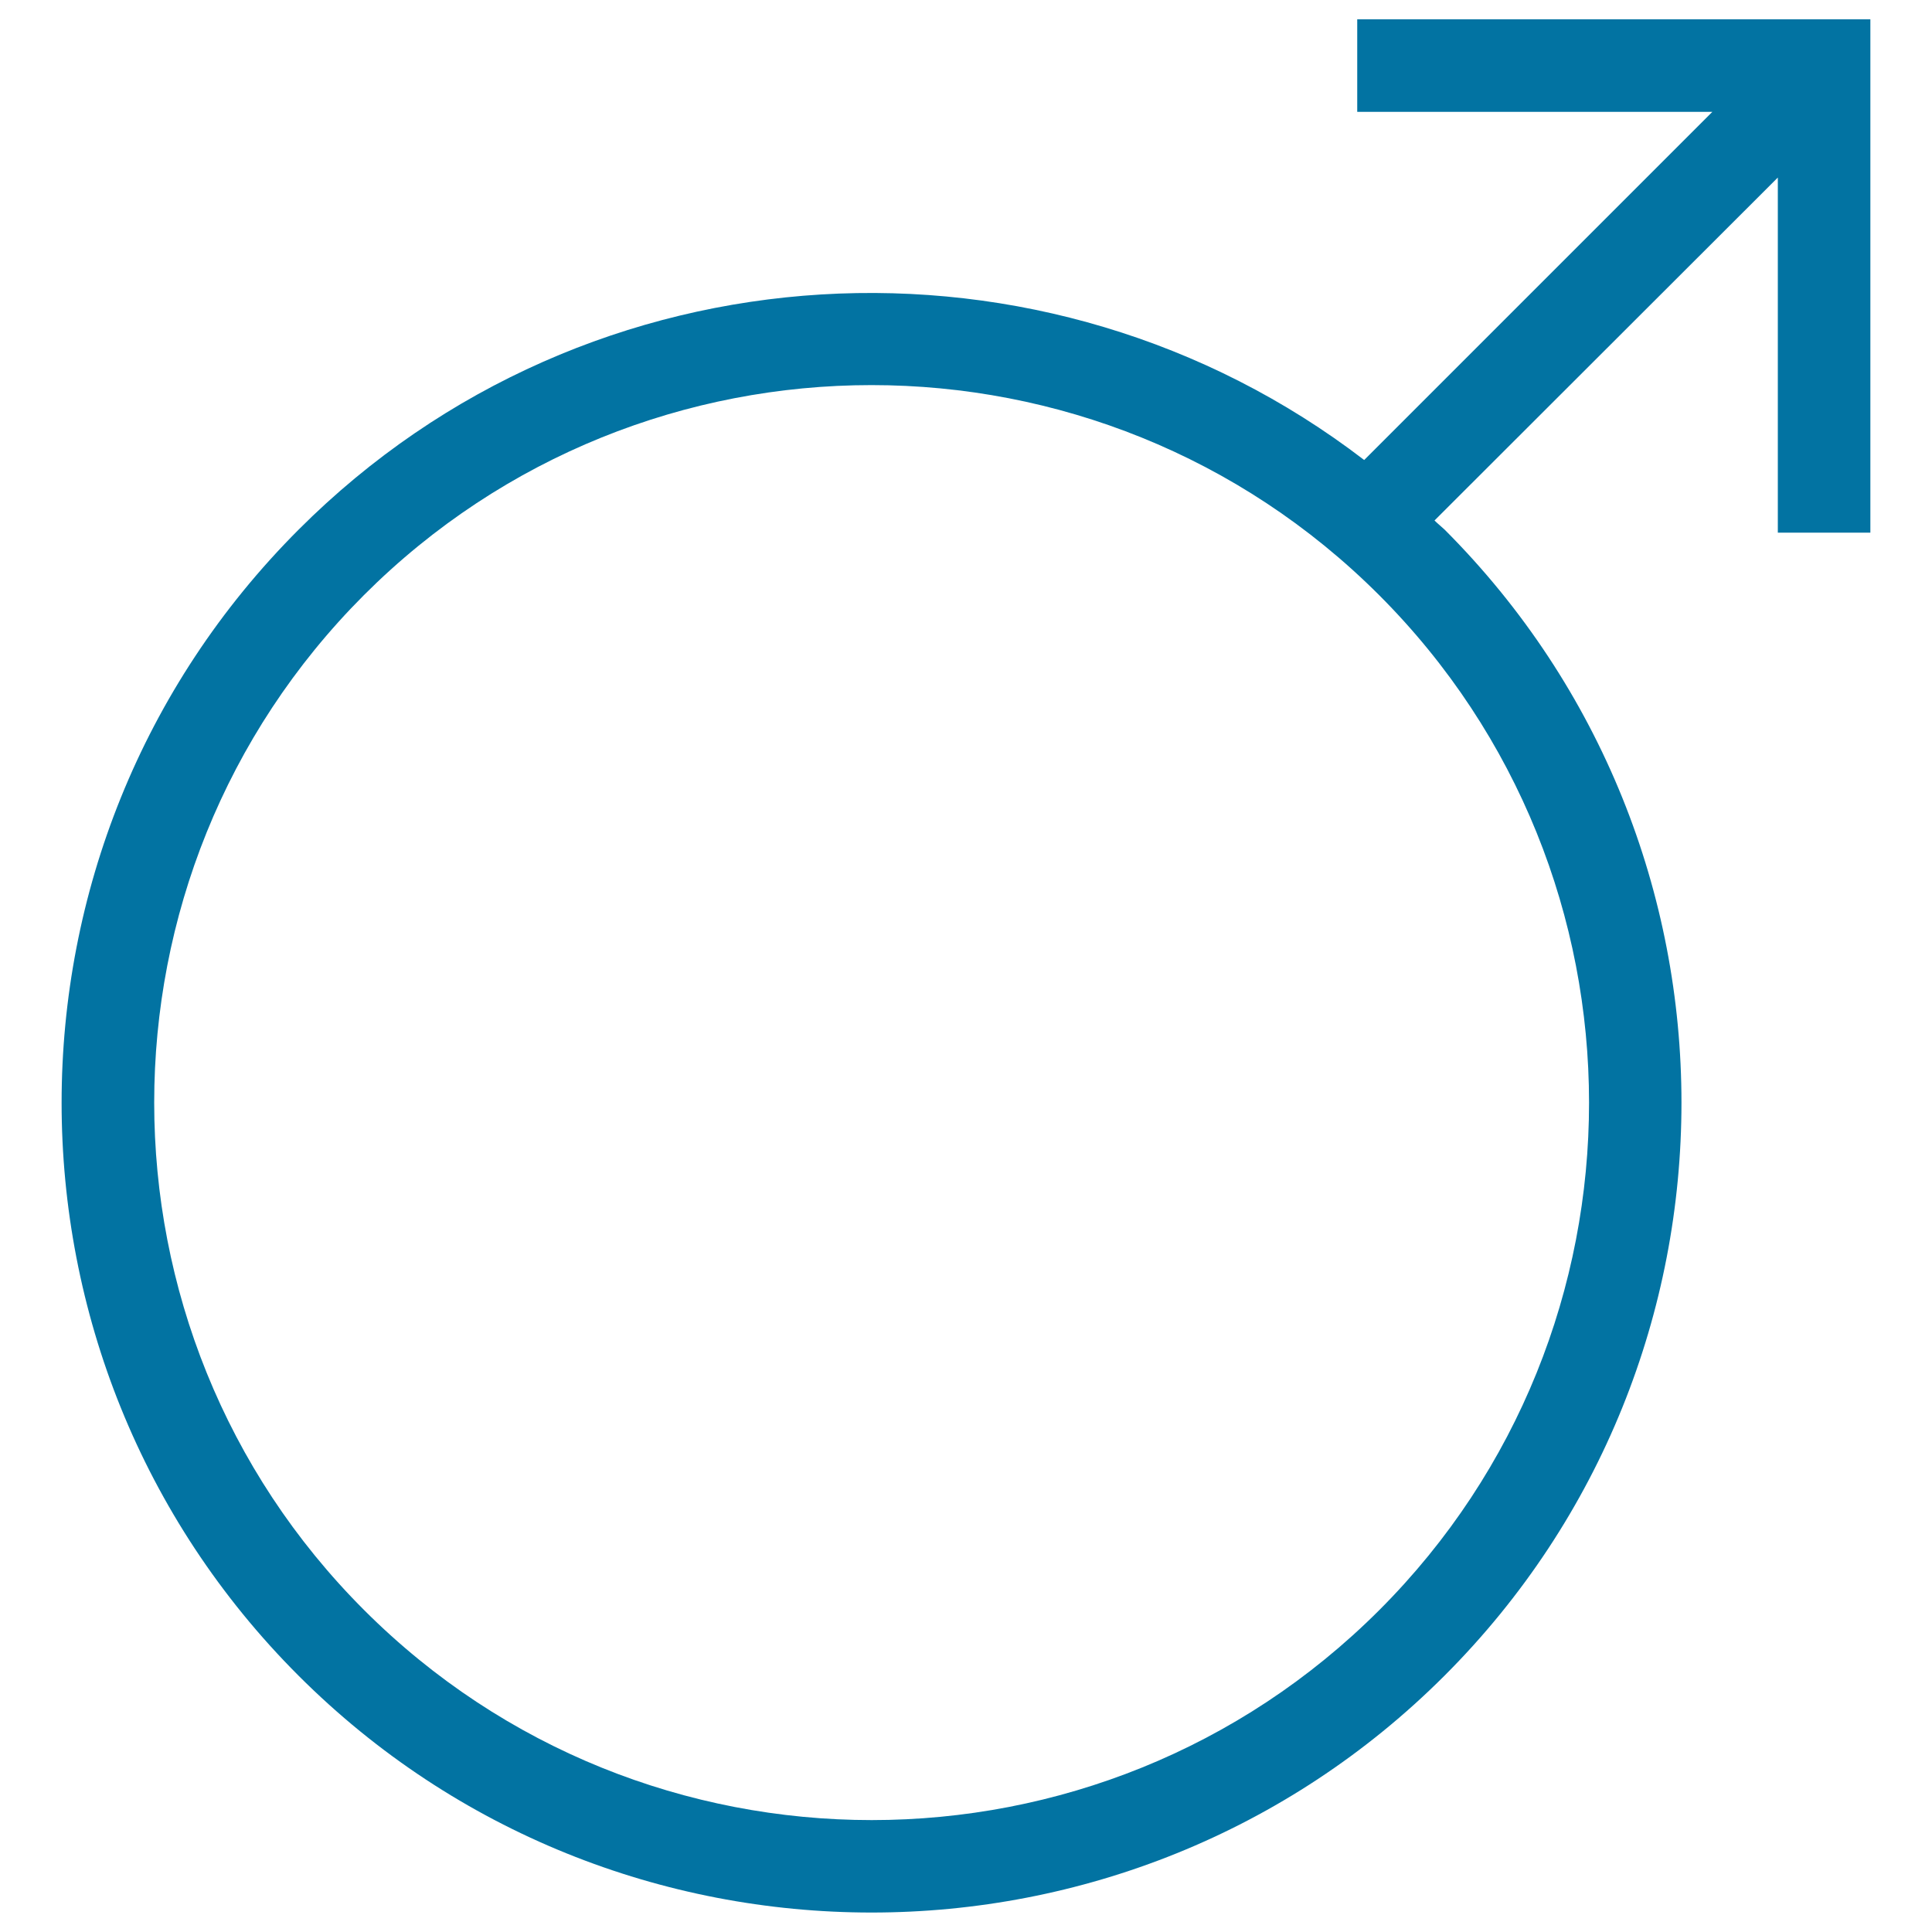
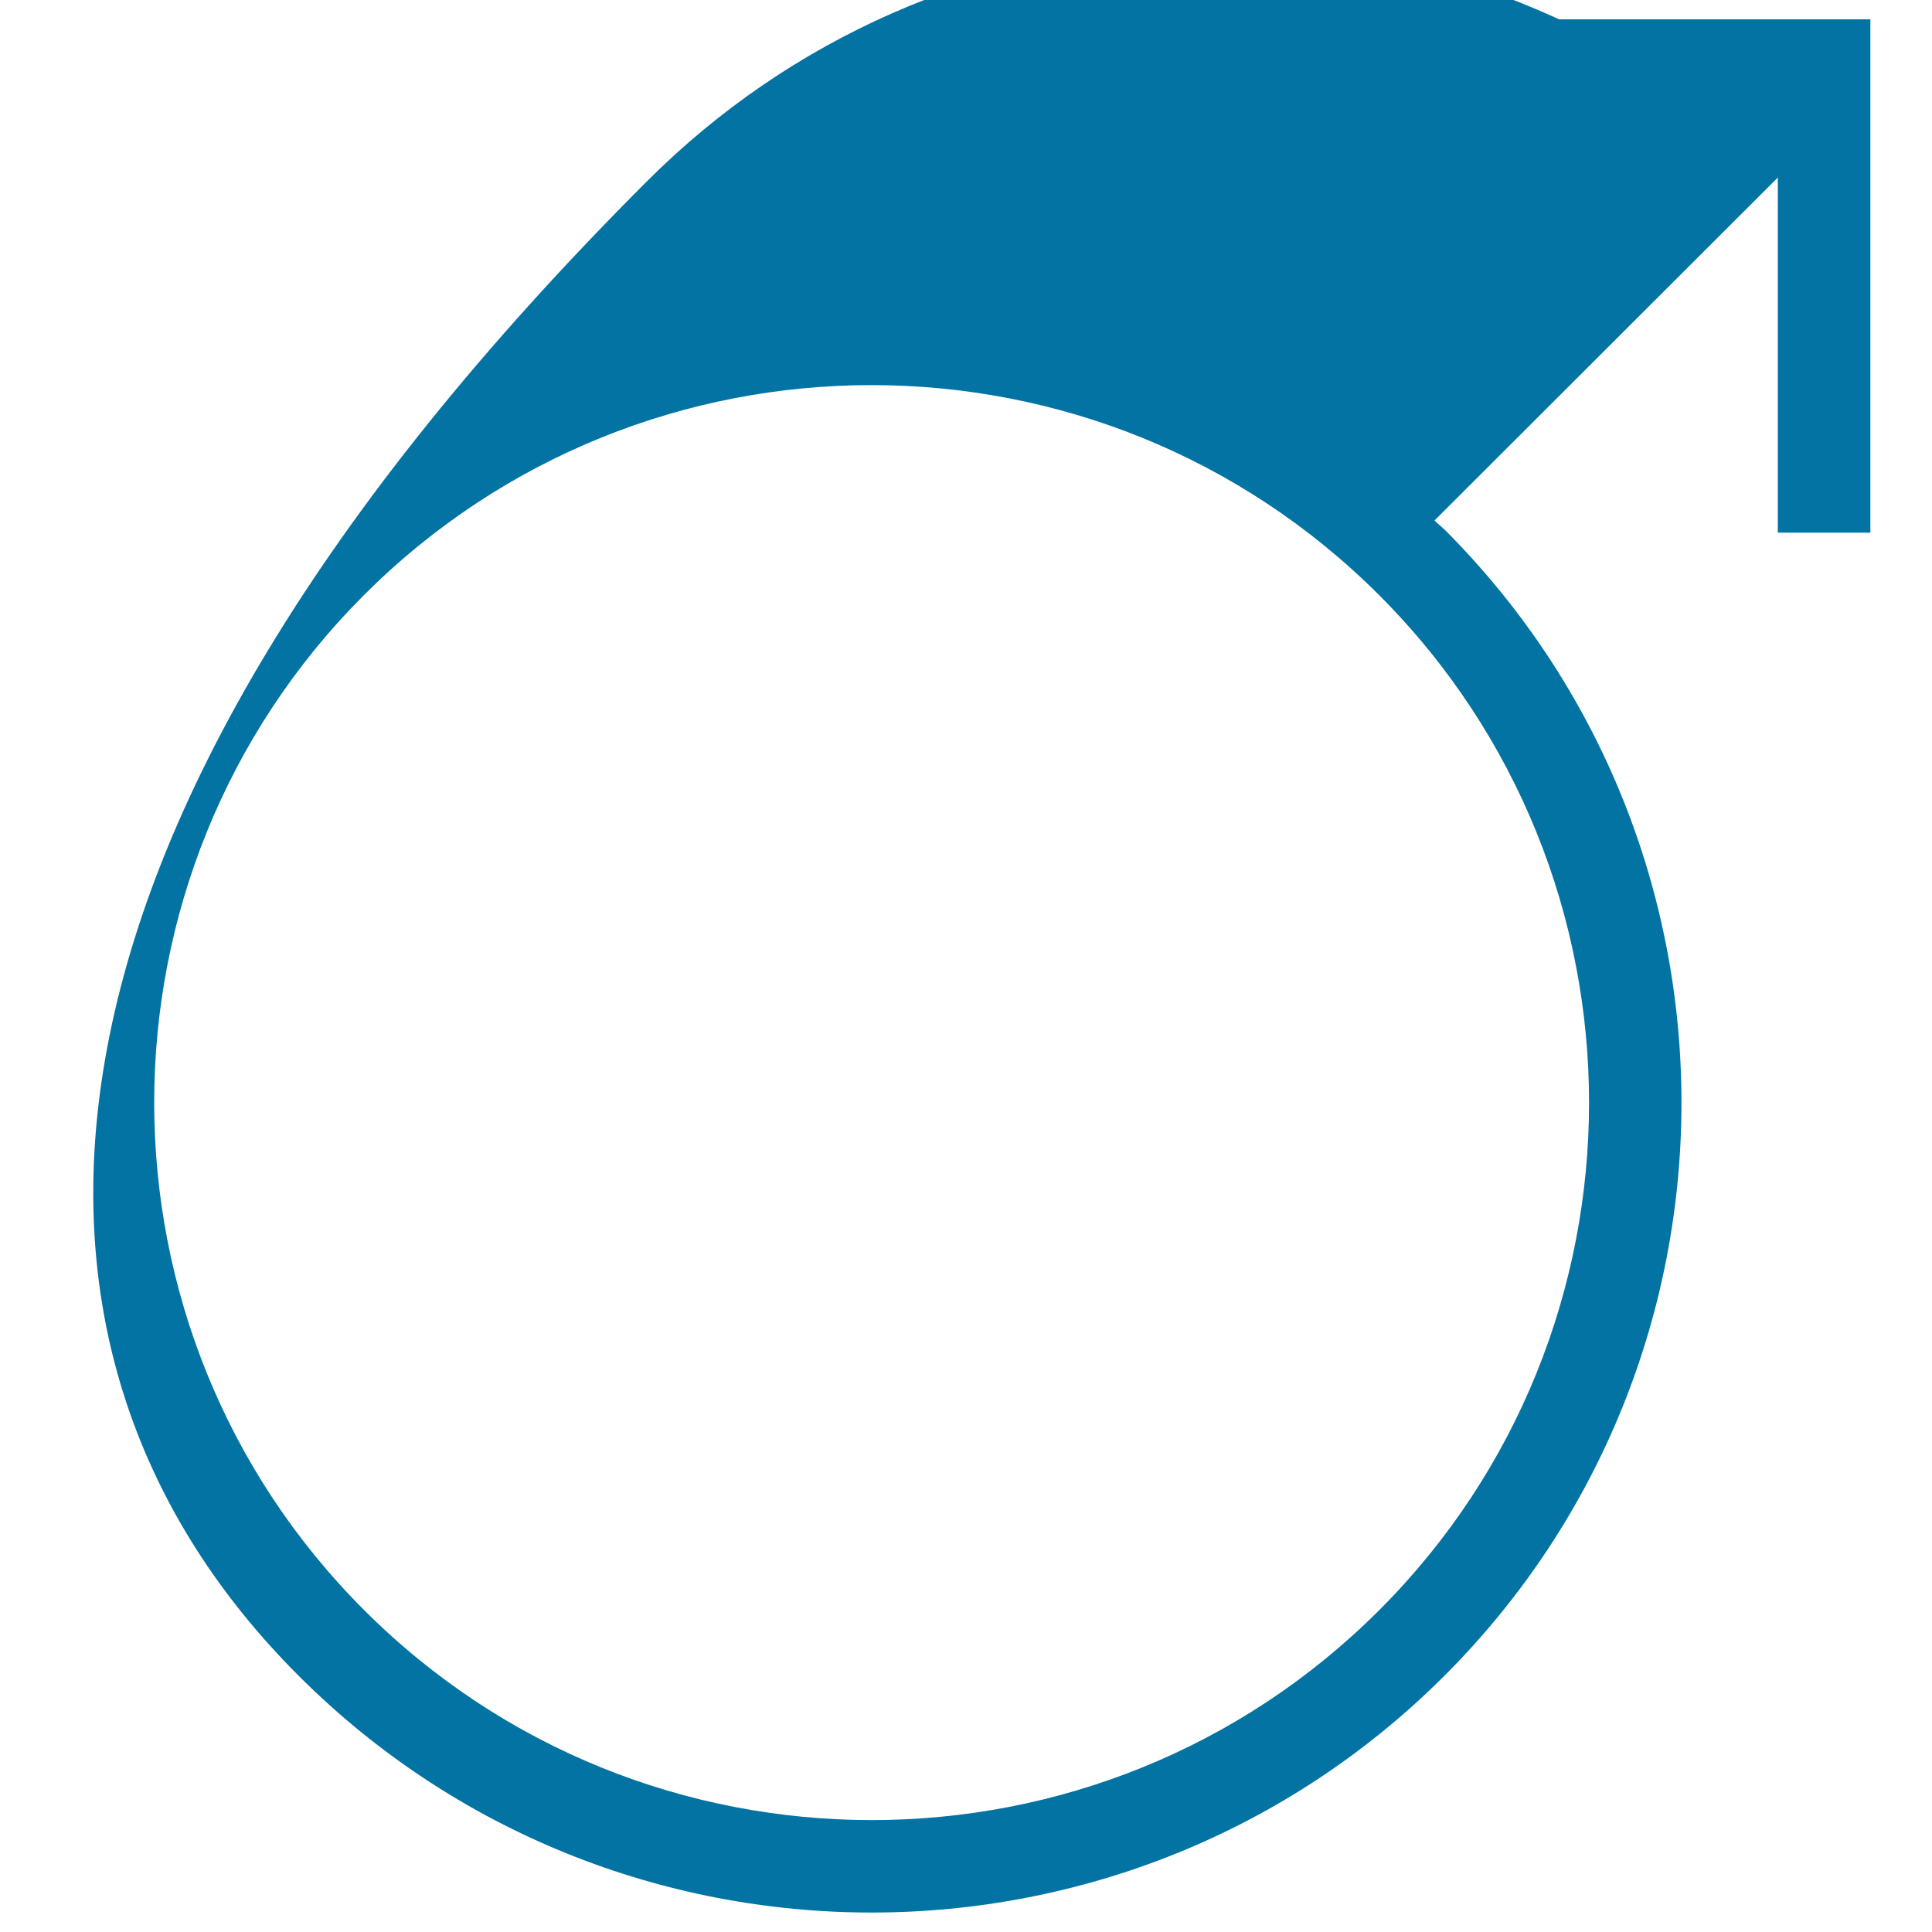
<svg xmlns="http://www.w3.org/2000/svg" viewBox="0 0 1000 1000" style="fill:#0273a2">
  <title>Male Sign SVG icon</title>
  <g>
-     <path d="M702.5,10v47.9h183.8L706.1,238.1c-164.4-126.1-401.2-114.4-551.5,36C-9,437.7-9,703.8,154.5,867.3c163.5,163.5,429.7,163.5,593.2,0c163.5-163.5,163.5-429.6,0-593.2c-1.7-1.6-3.5-3-5.2-4.7L920.2,91.9v183.8h47.9V10H702.5z M713.9,833.4c-144.9,144.9-380.5,144.9-525.4,0C43.6,688.6,43.6,452.9,188.4,308c144.9-144.9,380.5-144.9,525.4,0C858.7,452.9,858.7,688.6,713.9,833.4z" />
+     <path d="M702.5,10v47.9h183.8c-164.4-126.1-401.2-114.4-551.5,36C-9,437.7-9,703.8,154.5,867.3c163.5,163.5,429.7,163.5,593.2,0c163.5-163.5,163.5-429.6,0-593.2c-1.7-1.6-3.5-3-5.2-4.7L920.2,91.9v183.8h47.9V10H702.5z M713.9,833.4c-144.9,144.9-380.5,144.9-525.4,0C43.6,688.6,43.6,452.9,188.4,308c144.9-144.9,380.5-144.9,525.4,0C858.7,452.9,858.7,688.6,713.9,833.4z" />
  </g>
</svg>